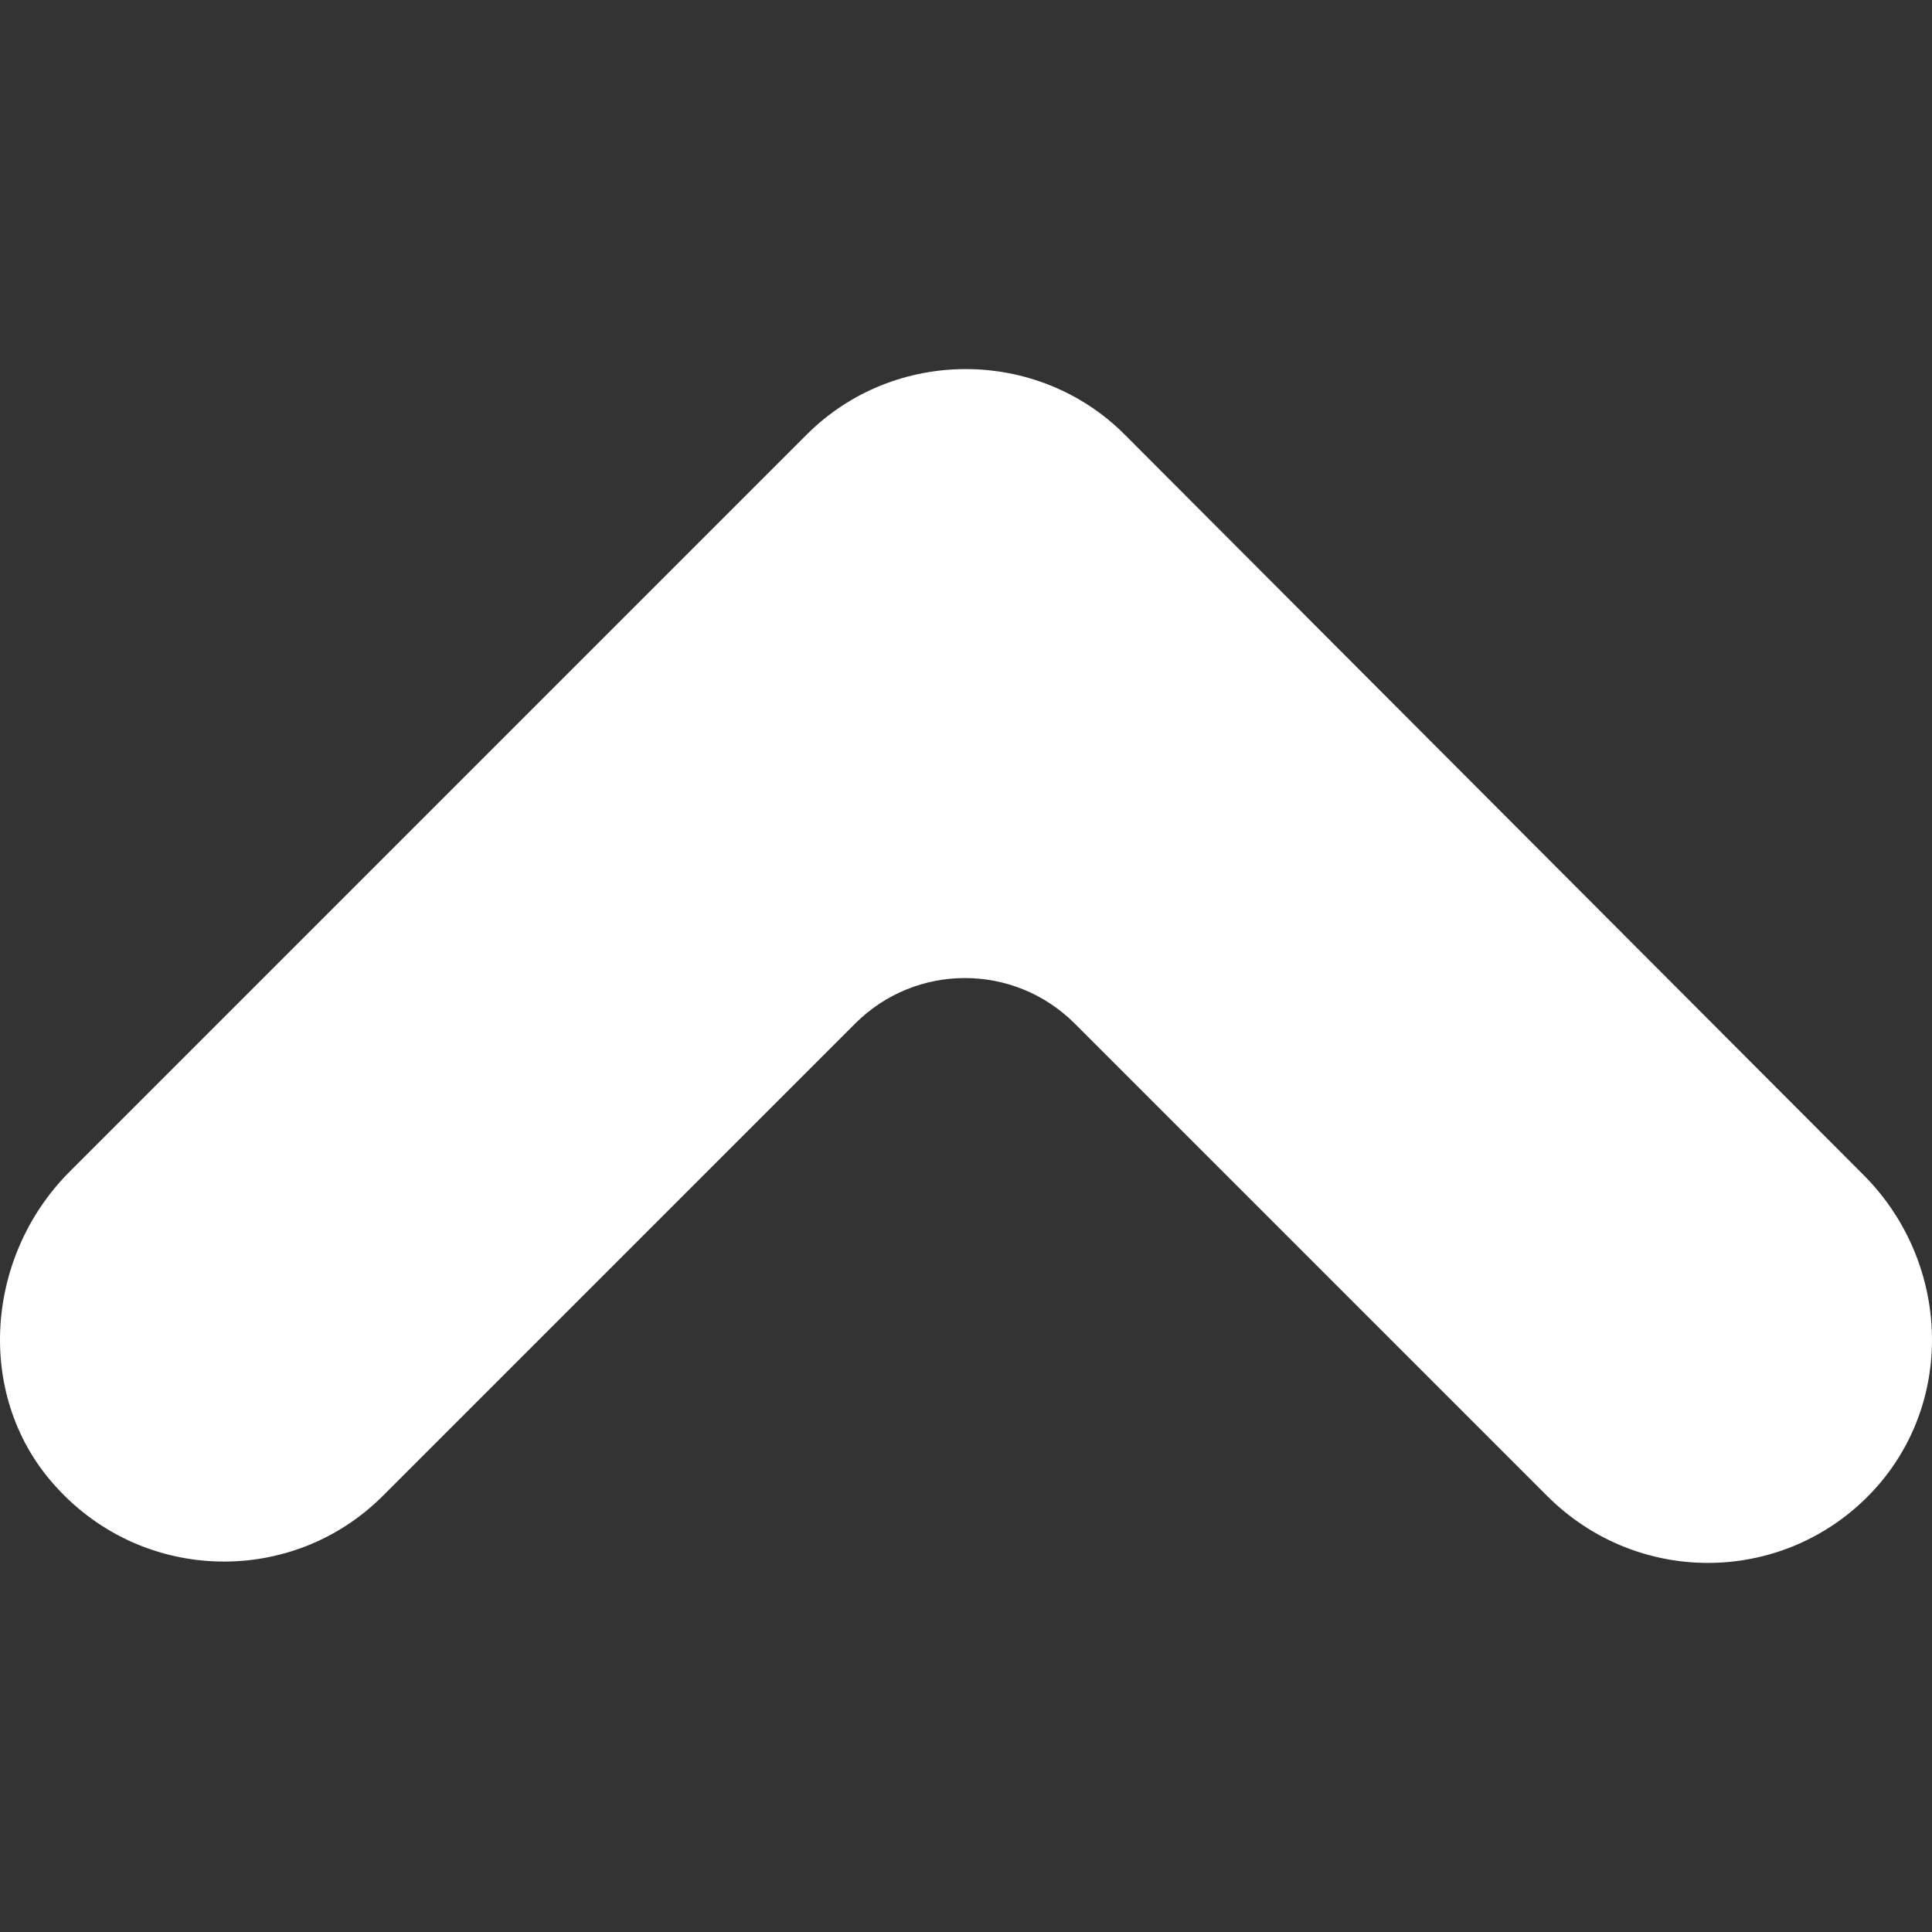
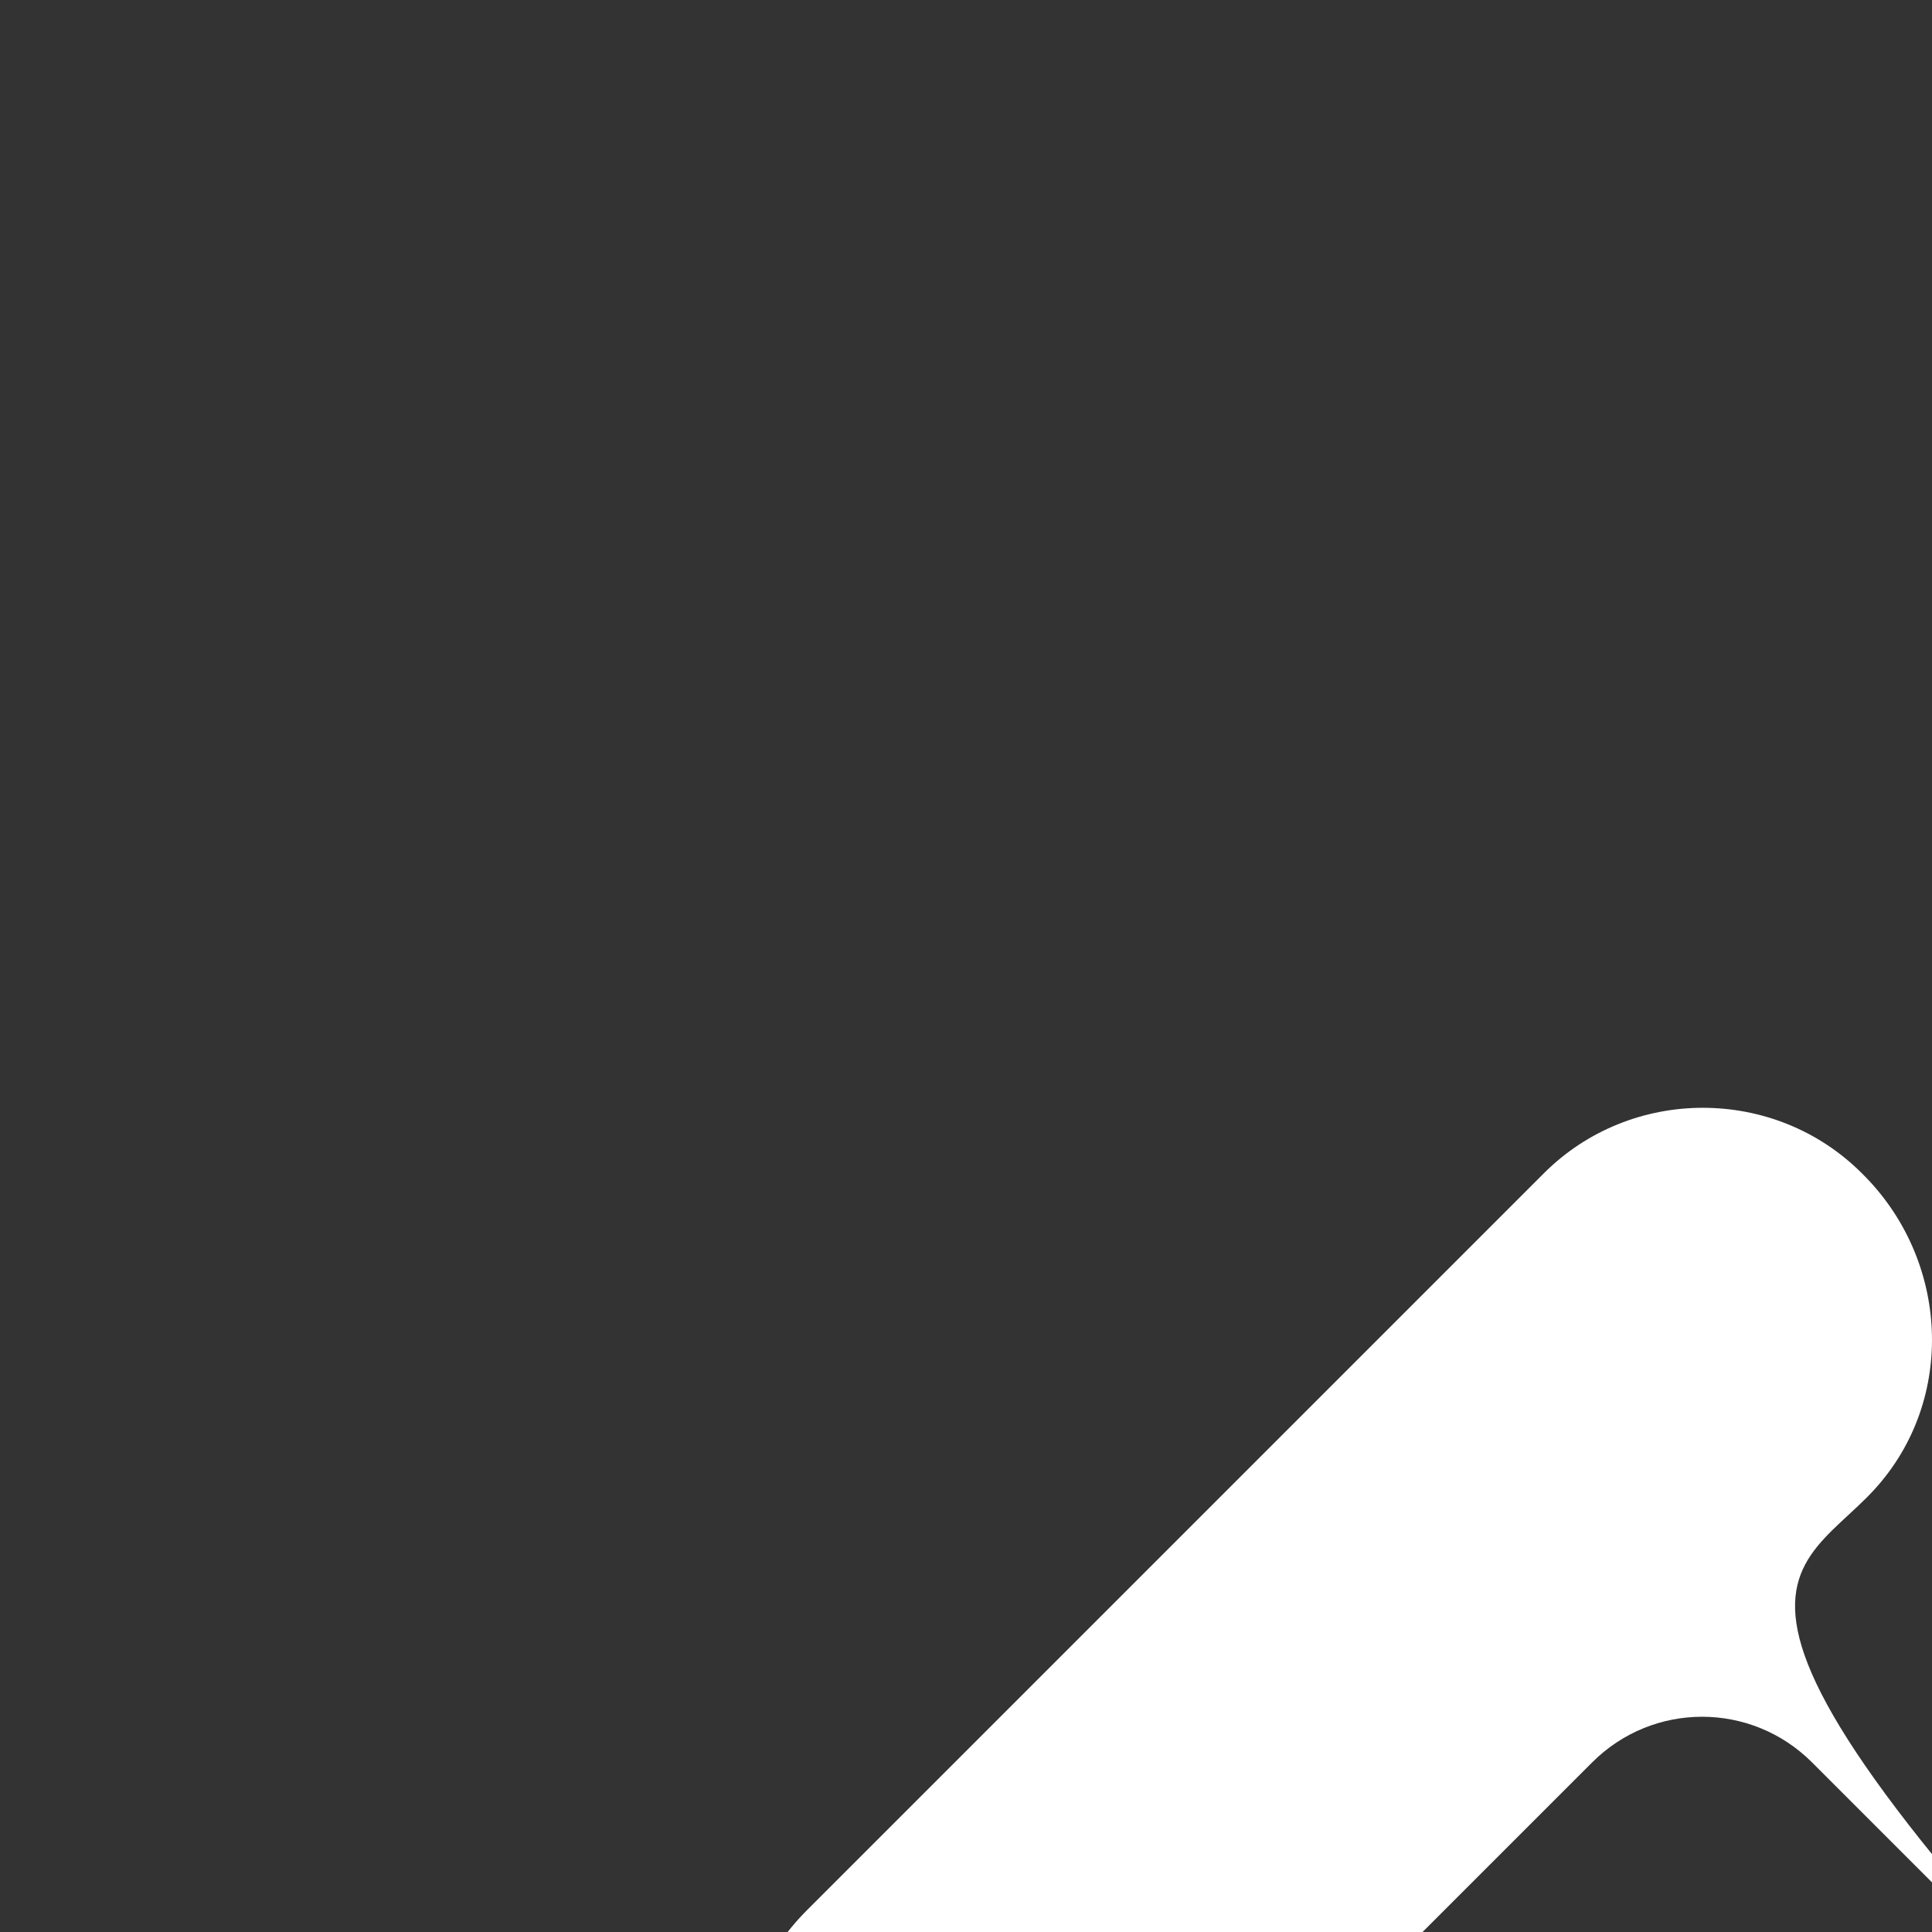
<svg xmlns="http://www.w3.org/2000/svg" version="1.1" id="Capa_1" x="0px" y="0px" width="123.969px" height="123.97px" viewBox="0 0 123.969 123.97" style="enable-background:new 0 0 123.969 123.97;" xml:space="preserve" fill="#FFFFFF">
  <rect x="0" y="0" width="123.969" height="123.97" fill="#333333" stroke="none" />
  <g>
-     <path d="M120.266,95.584c5.301-5.801,4.801-14.801-0.8-20.301l-47.3-47.4c-2.8-2.8-6.5-4.2-10.2-4.2s-7.399,1.4-10.2,4.2   l-47.299,47.3c-5.5,5.5-6.1,14.6-0.8,20.3c5.6,6.101,15.099,6.3,20.9,0.5l30.3-30.3c3.899-3.9,10.2-3.9,14.1,0l30.3,30.3   C105.167,101.883,114.667,101.684,120.266,95.584z" />
+     <path d="M120.266,95.584c5.301-5.801,4.801-14.801-0.8-20.301c-2.8-2.8-6.5-4.2-10.2-4.2s-7.399,1.4-10.2,4.2   l-47.299,47.3c-5.5,5.5-6.1,14.6-0.8,20.3c5.6,6.101,15.099,6.3,20.9,0.5l30.3-30.3c3.899-3.9,10.2-3.9,14.1,0l30.3,30.3   C105.167,101.883,114.667,101.684,120.266,95.584z" />
  </g>
  <g>
</g>
  <g>
</g>
  <g>
</g>
  <g>
</g>
  <g>
</g>
  <g>
</g>
  <g>
</g>
  <g>
</g>
  <g>
</g>
  <g>
</g>
  <g>
</g>
  <g>
</g>
  <g>
</g>
  <g>
</g>
  <g>
</g>
</svg>